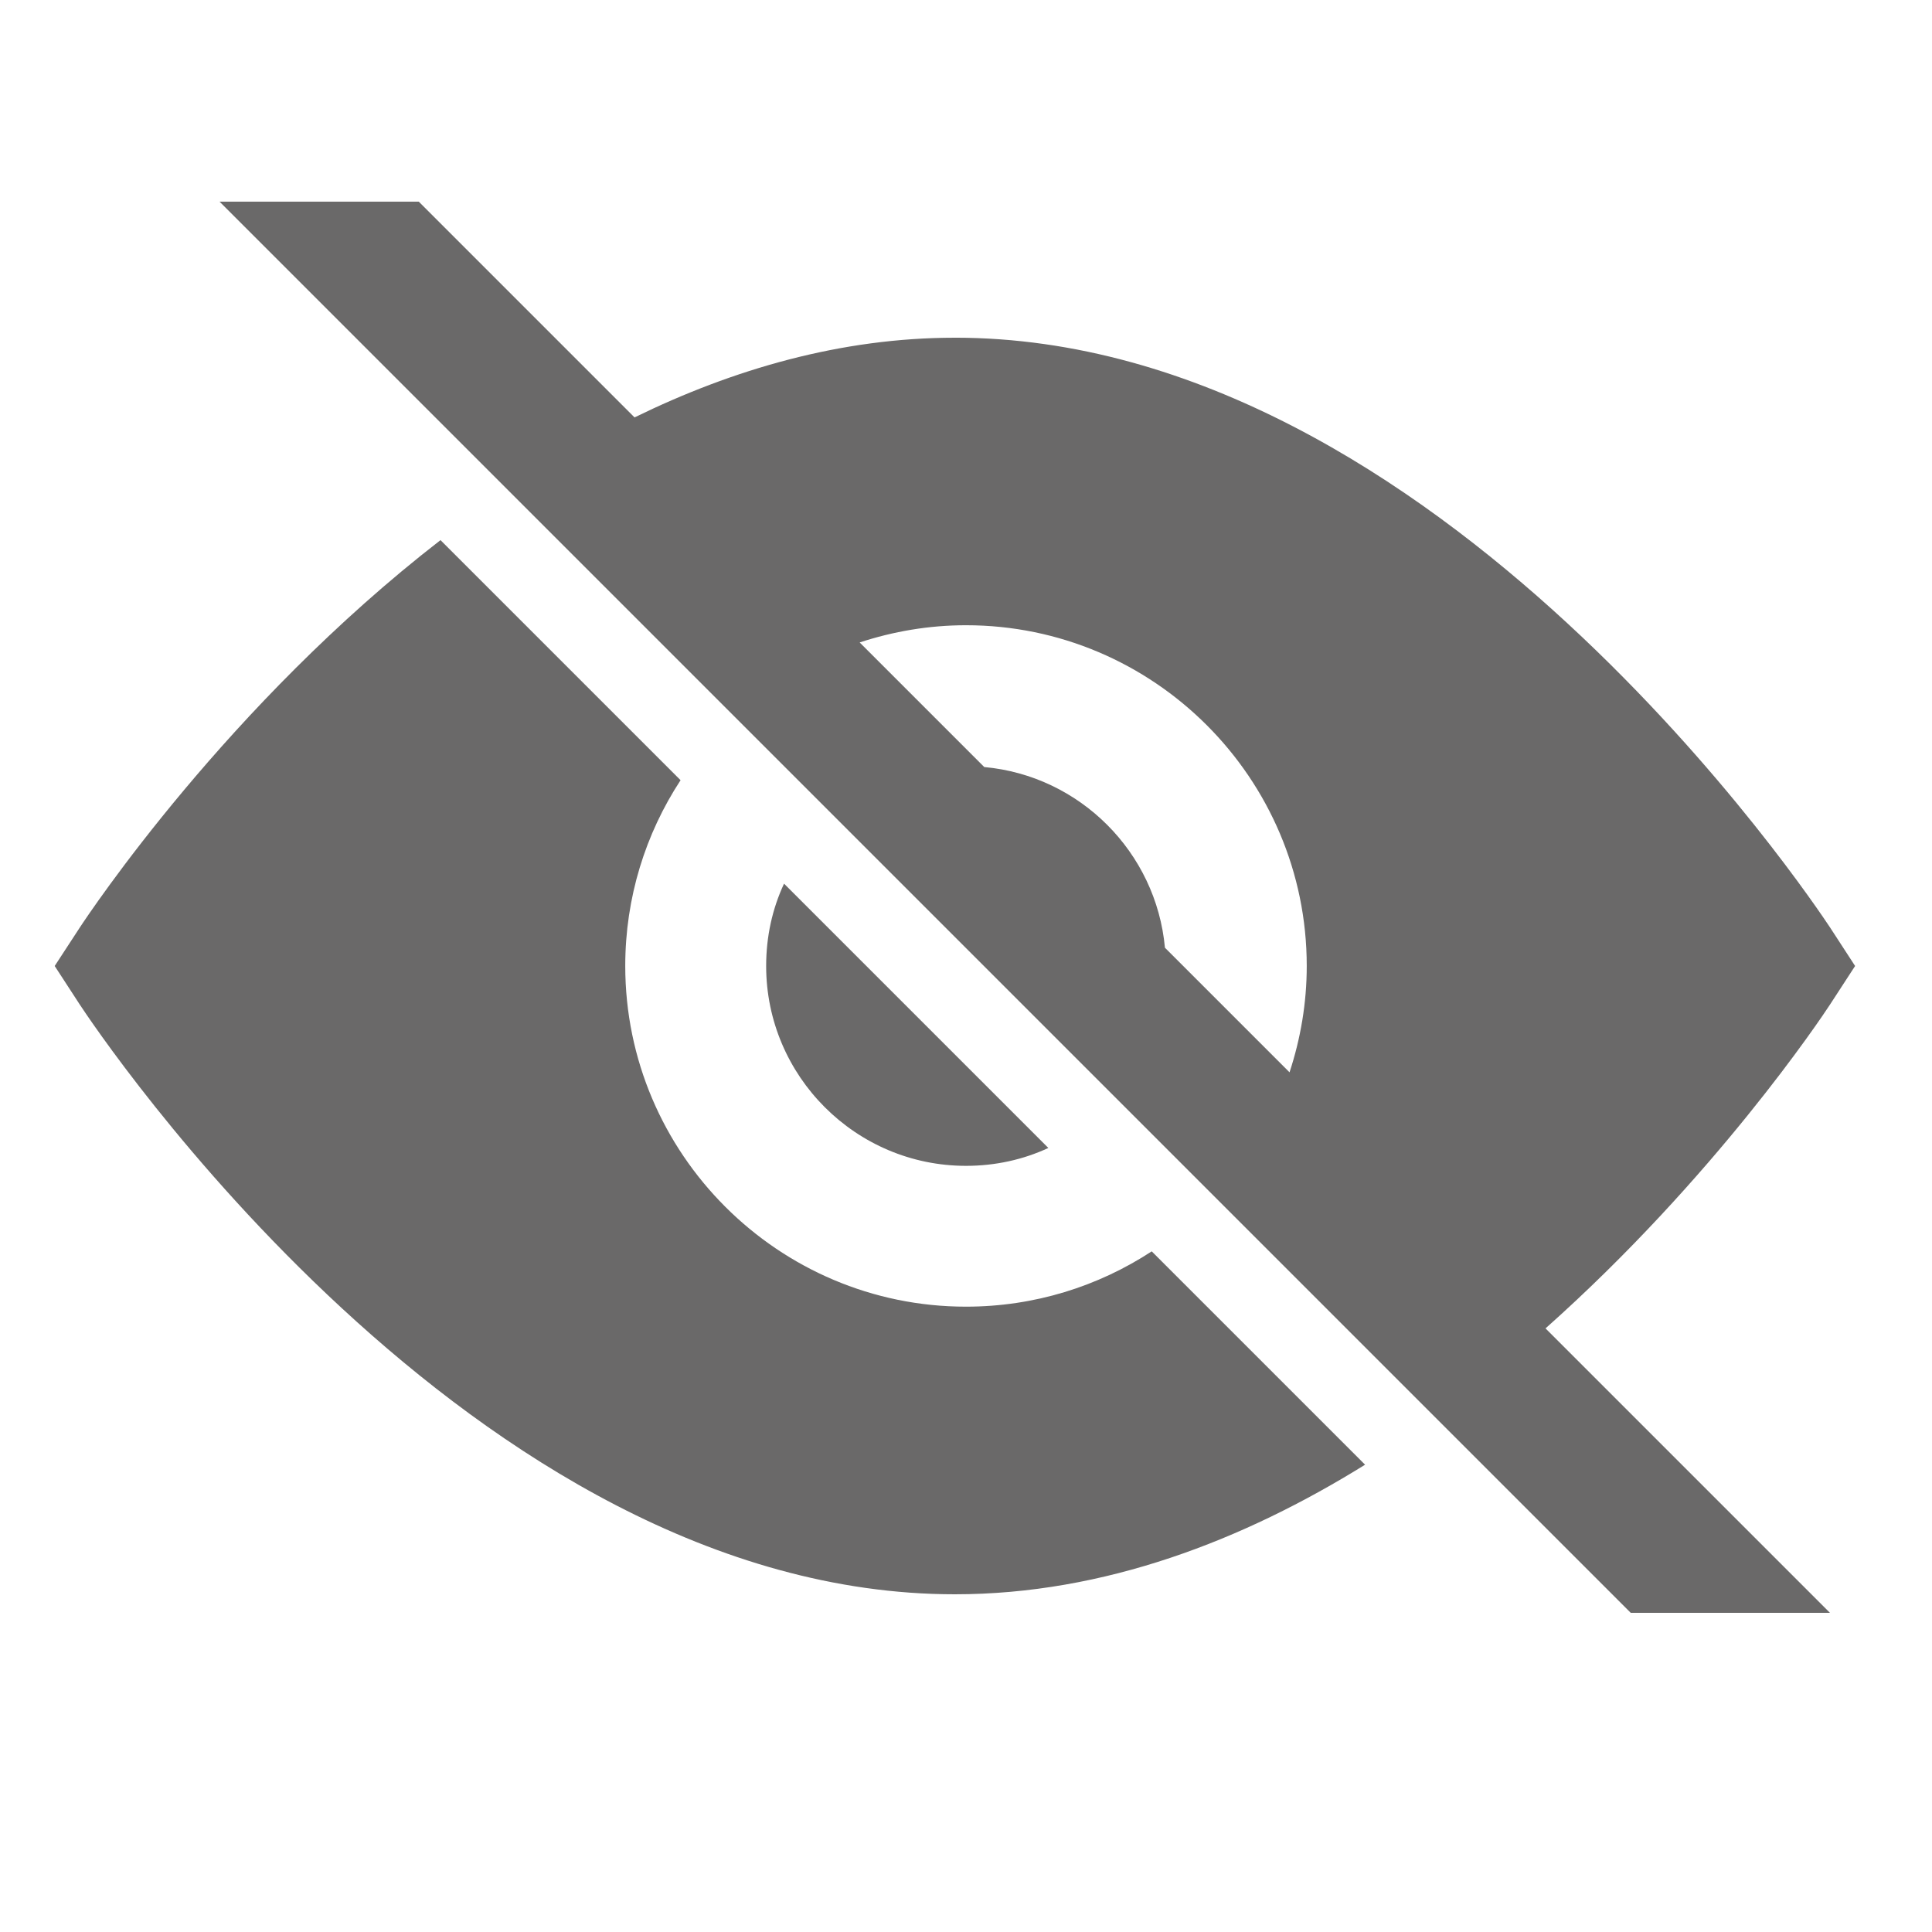
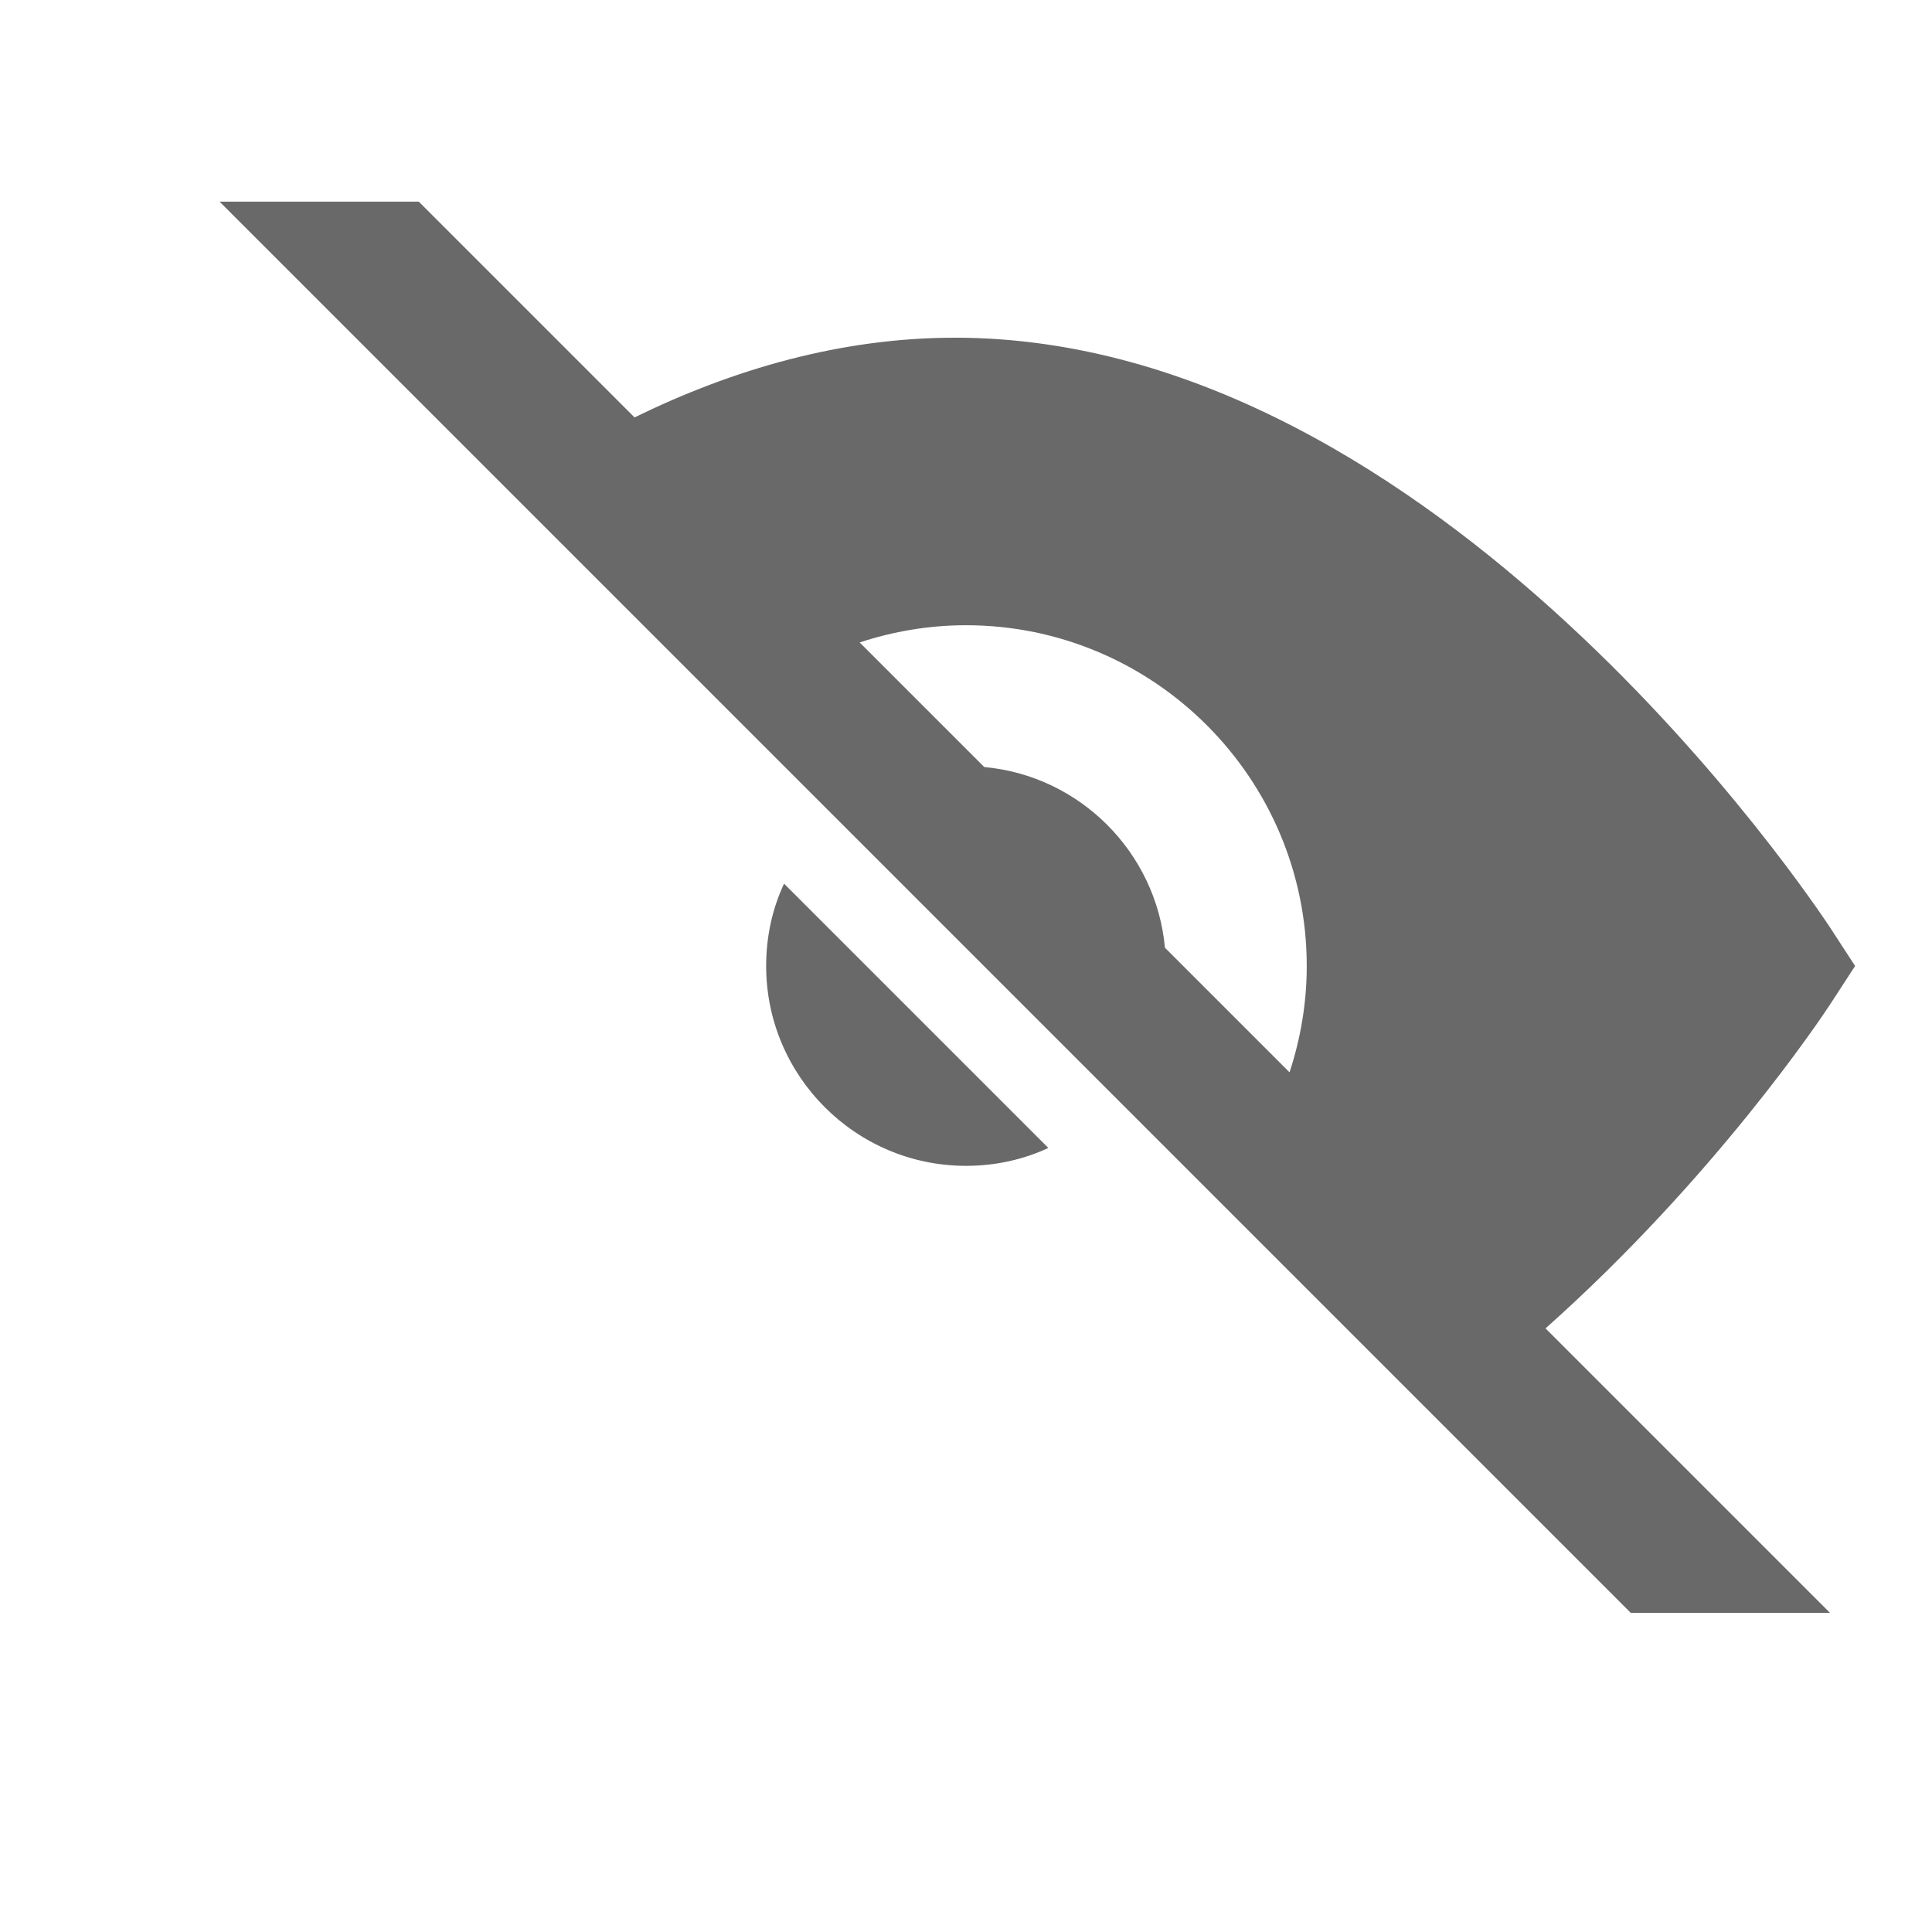
<svg xmlns="http://www.w3.org/2000/svg" width="100pt" height="100pt" version="1.1" viewBox="0 0 100 100" style="fill: #6a6969">
  <g>
    <path d="m49.426 17.48c-5.894 0-11.477 1.629-16.582 4.125l-11.168-11.168h-10.312l73.043 73.043h10.312l-14.723-14.723c8.758-7.793 14.297-16.105 14.723-16.758l1.301-2-1.301-2c-0.824-1.238-20.281-30.52-45.293-30.52zm10.871 31.574c-0.453-4.945-4.406-8.902-9.352-9.352l-6.449-6.449c1.734-0.57 3.582-0.891 5.504-0.891 9.719 0 17.637 7.918 17.637 17.637 0 1.922-0.32 3.769-0.891 5.504z" />
-     <path d="m49.426 82.52c7.738 0 14.938-2.801 21.23-6.707l-11.043-11.043c-2.769 1.812-6.074 2.863-9.613 2.863-9.719 0-17.637-7.918-17.637-17.637 0-3.543 1.051-6.844 2.863-9.613l-12.426-12.426c-11.02 8.531-18.176 19.305-18.664 20.043l-1.305 2 1.301 2c0.816 1.238 20.285 30.52 45.293 30.52z" />
    <path d="m54.262 59.418-13.68-13.68c-0.605 1.293-0.926 2.738-0.926 4.262 0 5.699 4.644 10.344 10.344 10.344 1.52 0 2.969-0.324 4.262-0.926z" />
  </g>
</svg>